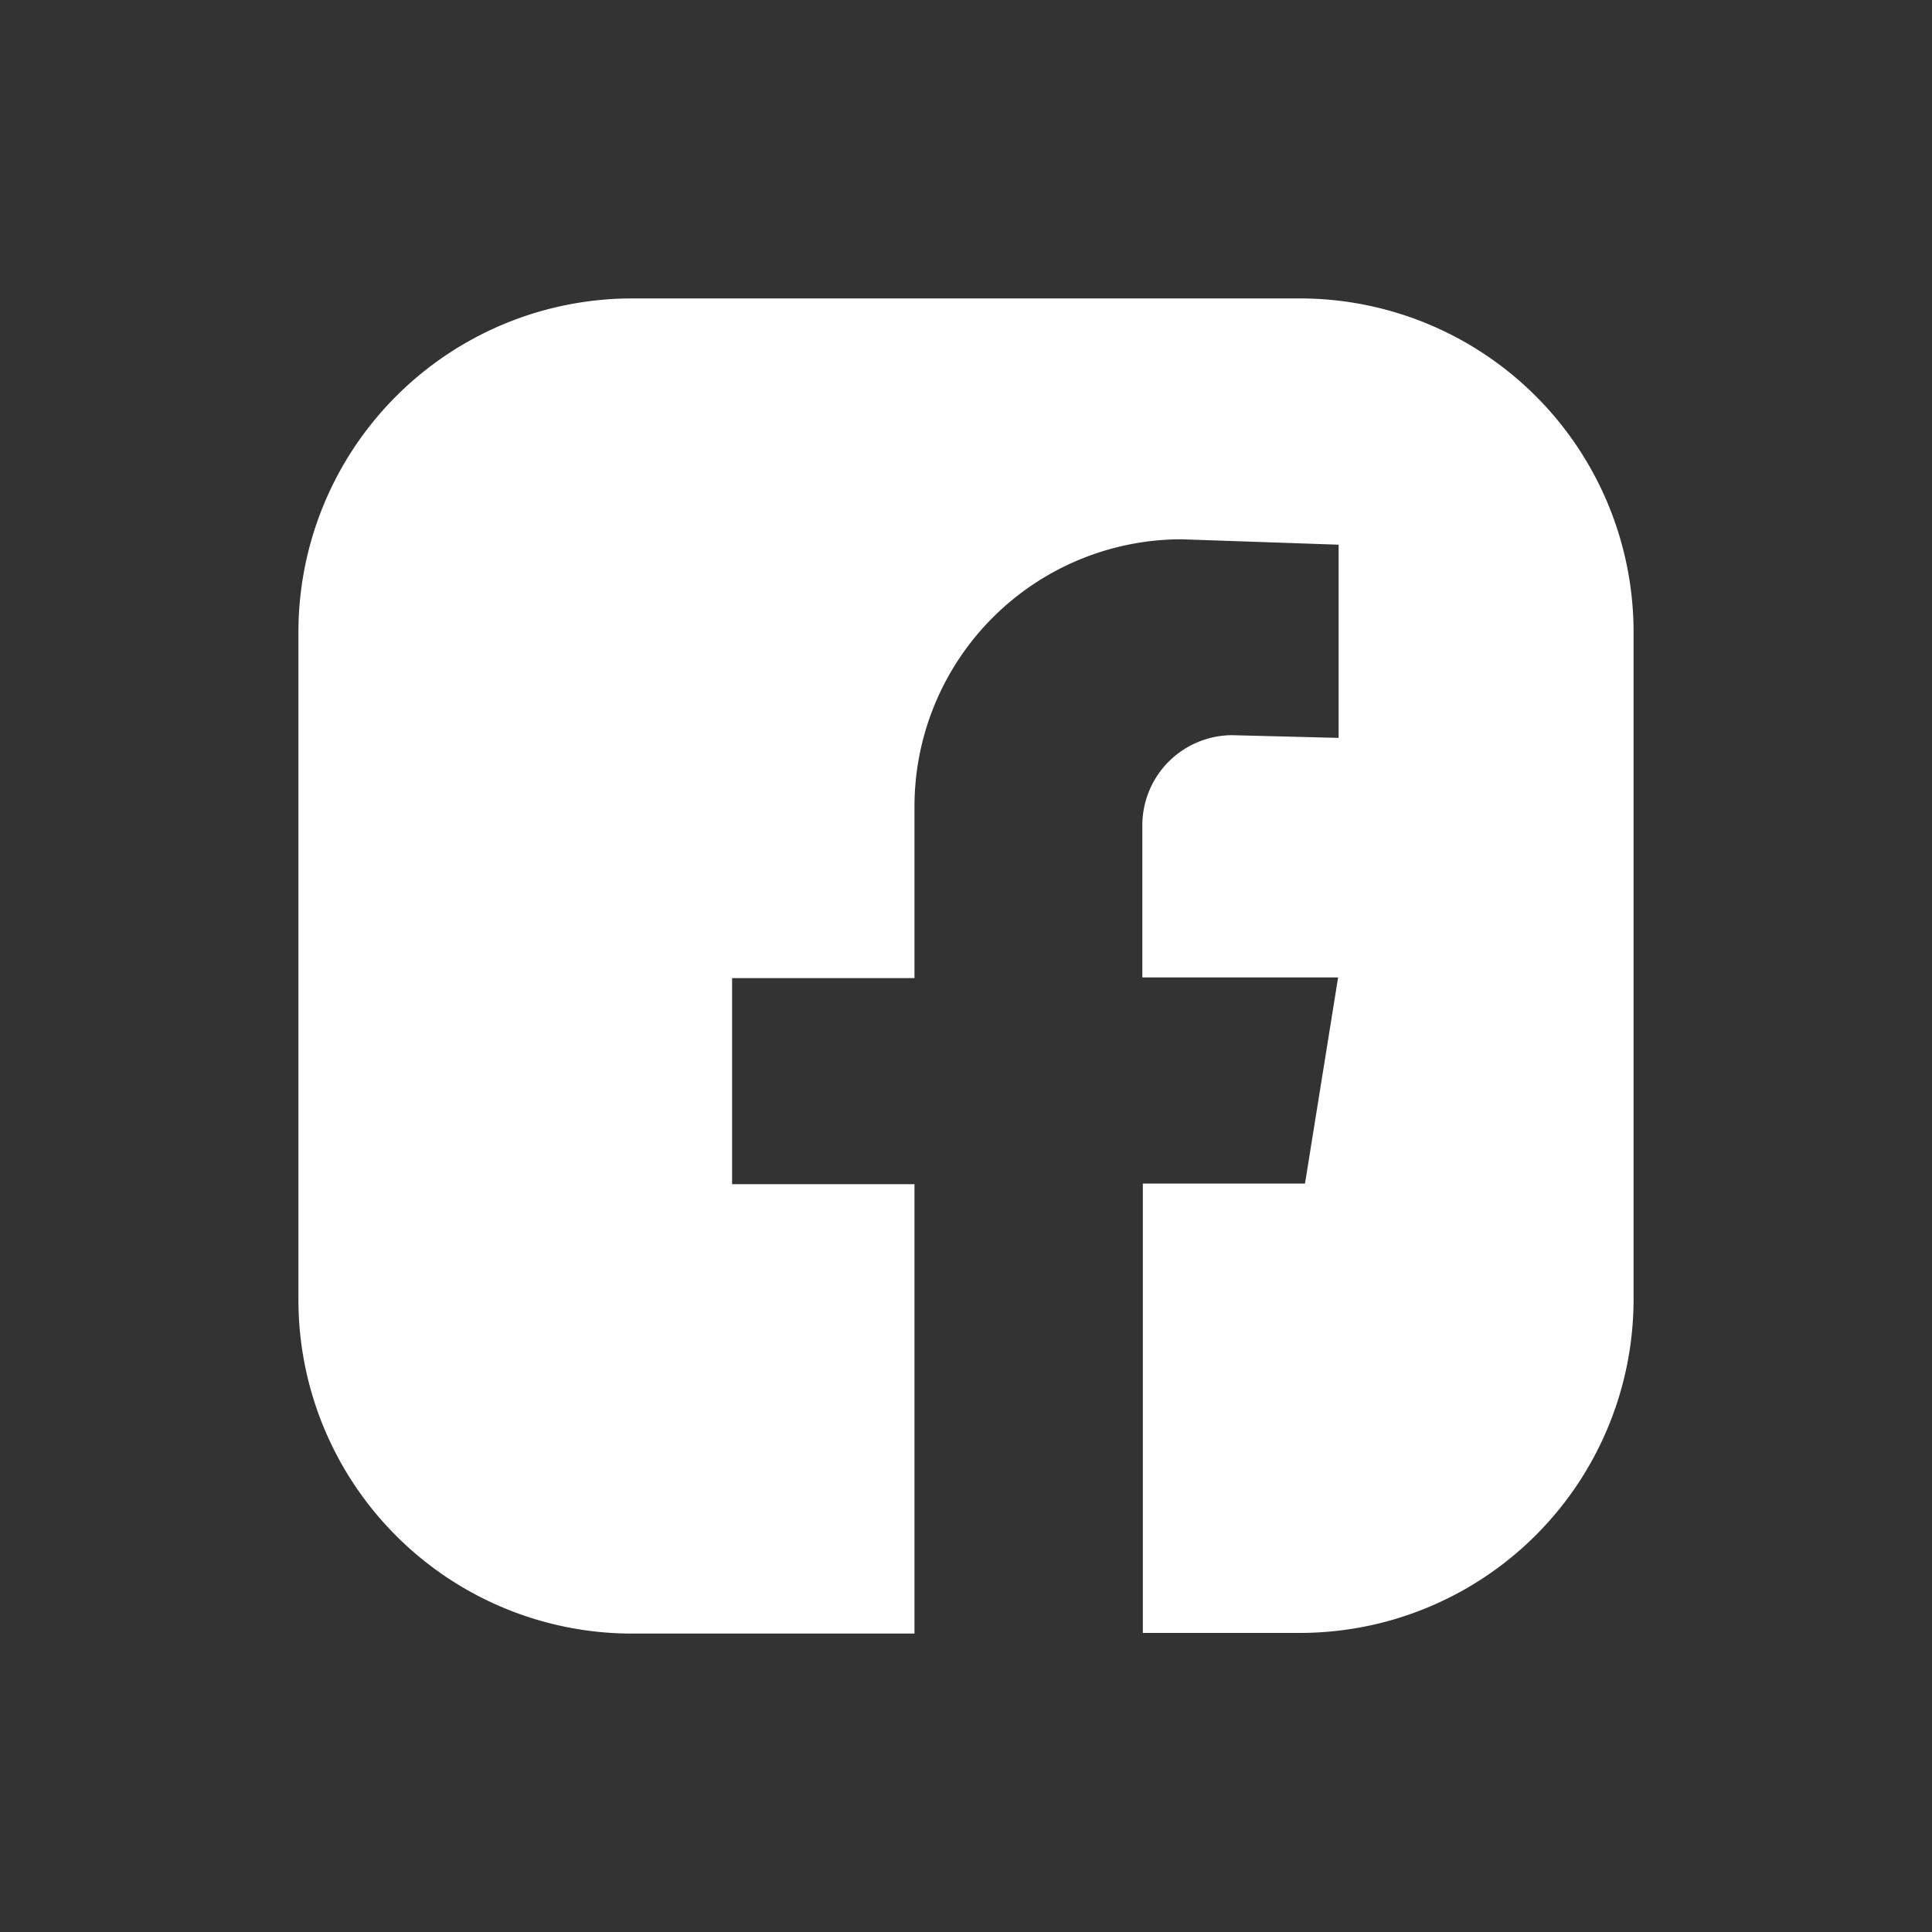
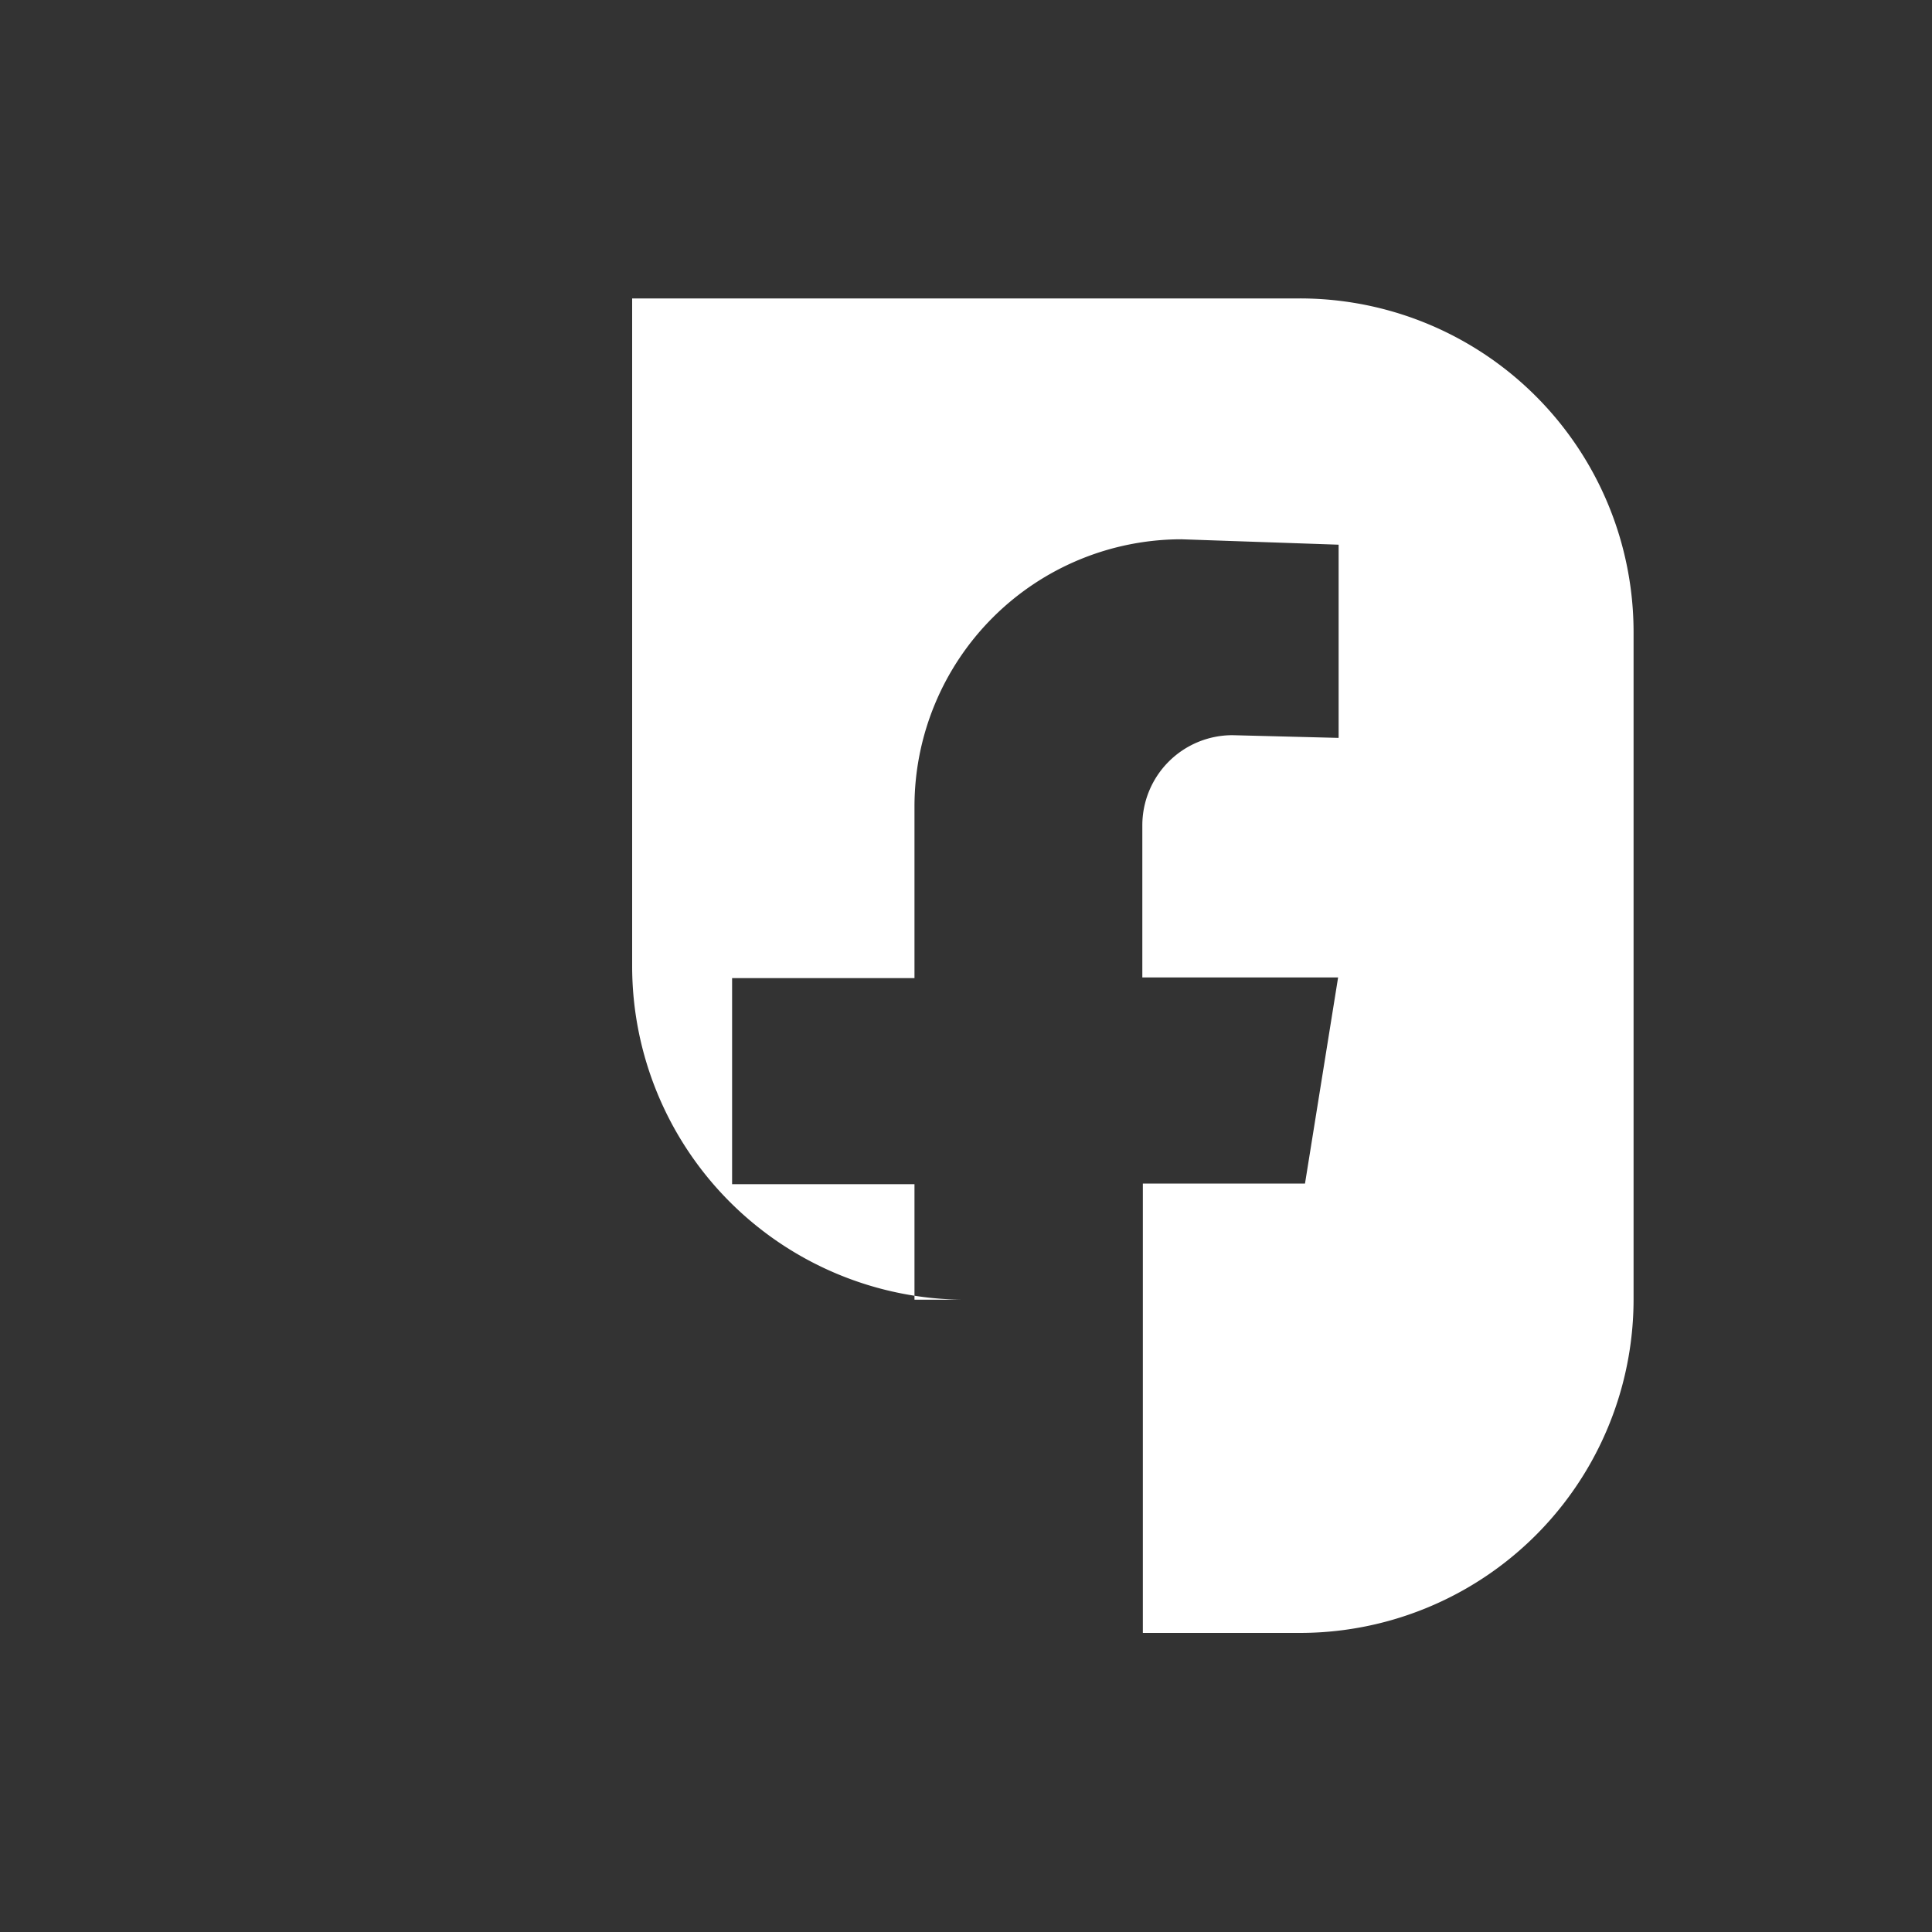
<svg xmlns="http://www.w3.org/2000/svg" id="Ebene_1" data-name="Ebene 1" viewBox="0 0 150 150">
  <rect x="0" y="0" width="150" height="150" fill="#333333" stroke="none" />
  <defs>
    <style>.cls-1{fill:#fff;}</style>
  </defs>
-   <path class="cls-1" d="M100.91,23.17H49.08A25.91,25.91,0,0,0,23.17,49.09v51.83a25.91,25.91,0,0,0,25.91,25.91H71V91.94H56.84v-16H71V62.62A20.75,20.75,0,0,1,91.73,41.87l12.2.42v15l-8.24-.21a7,7,0,0,0-7,7V75.89h15.2l-2.57,16H88.73v34.89h12.18a25.91,25.91,0,0,0,25.92-25.91V49.09A25.91,25.91,0,0,0,100.91,23.17Z" />
+   <path class="cls-1" d="M100.91,23.17H49.08v51.83a25.91,25.91,0,0,0,25.91,25.91H71V91.94H56.84v-16H71V62.62A20.75,20.75,0,0,1,91.73,41.87l12.2.42v15l-8.24-.21a7,7,0,0,0-7,7V75.89h15.2l-2.57,16H88.73v34.89h12.18a25.91,25.91,0,0,0,25.92-25.91V49.09A25.91,25.91,0,0,0,100.91,23.17Z" />
</svg>